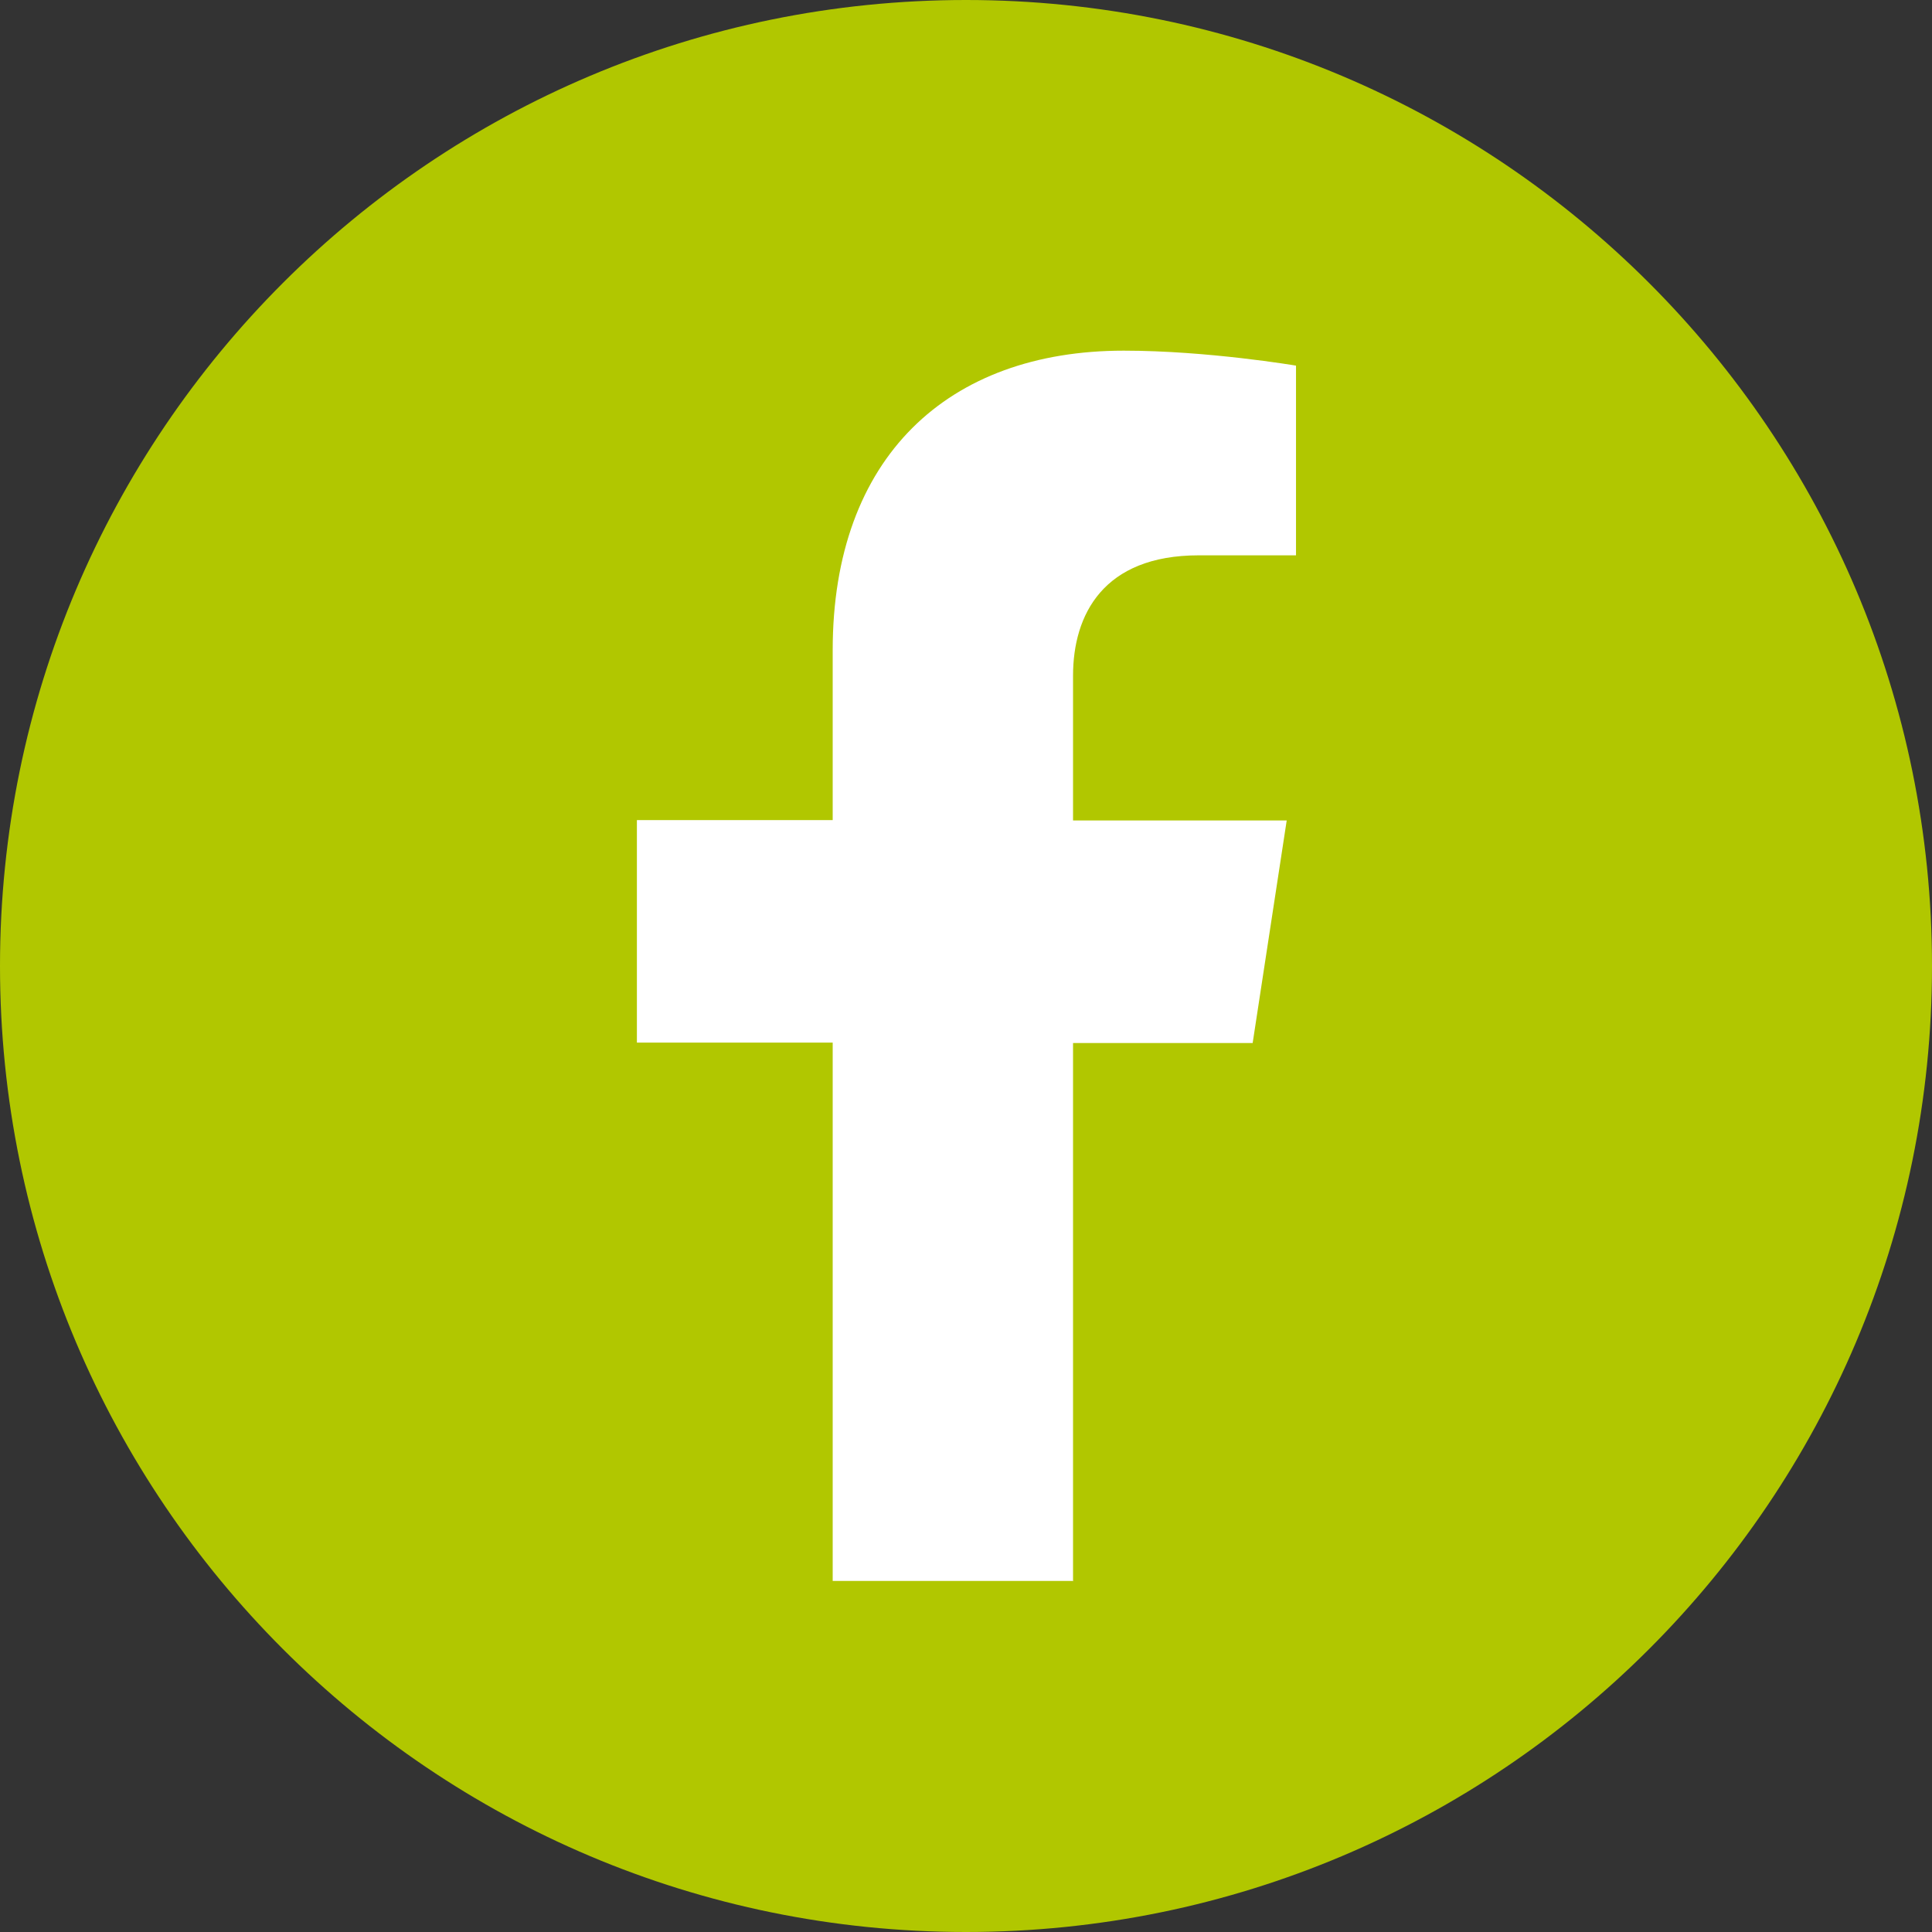
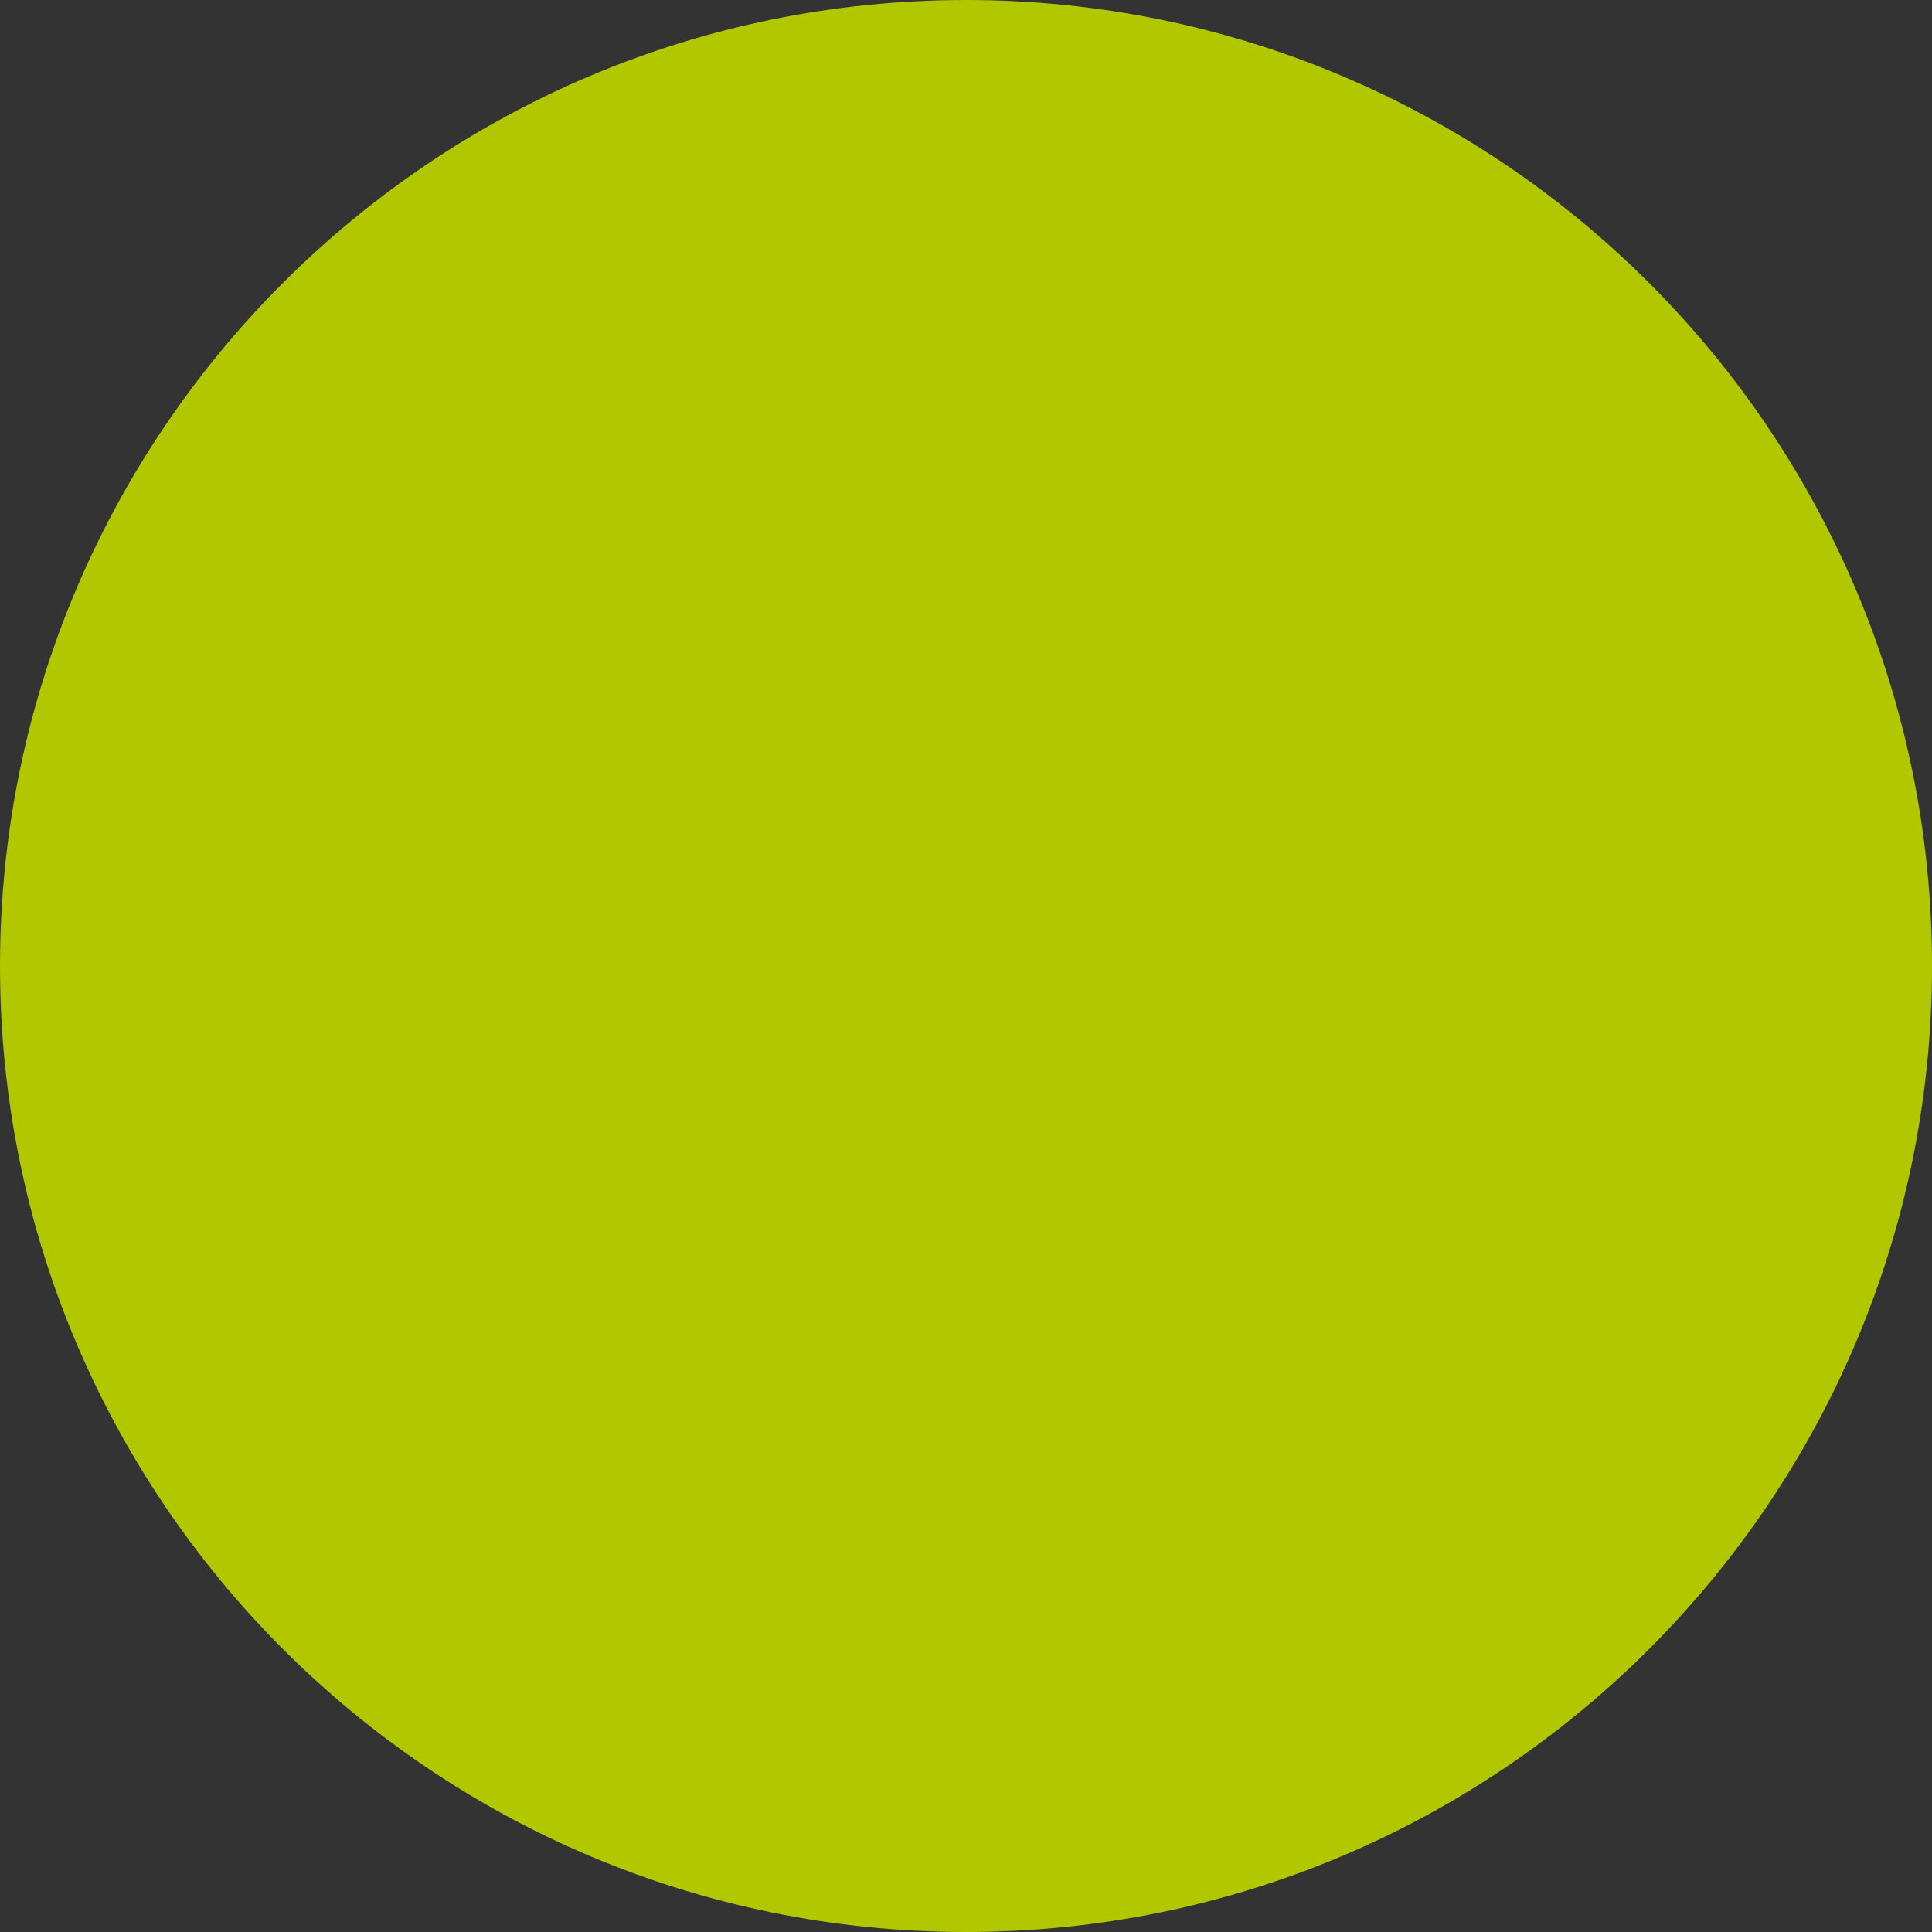
<svg xmlns="http://www.w3.org/2000/svg" width="32" height="32" viewBox="0 0 32 32" fill="none">
  <rect x="0" y="0" width="32" height="32" fill="#333333" stroke="none" />
  <path d="M16 32C24.837 32 32 24.837 32 16C32 7.163 24.837 0 16 0C7.163 0 0 7.163 0 16C0 24.837 7.163 32 16 32Z" fill="#B1C700" />
-   <path d="M17.773 26.192V17.276H20.748L21.312 13.589H17.773V11.192C17.773 10.185 18.27 9.198 19.855 9.198H21.466V6.056C21.466 6.056 20.003 5.808 18.613 5.808C15.699 5.808 13.792 7.573 13.792 10.769V13.583H10.549V17.269H13.792V26.185H17.78L17.773 26.192Z" fill="white" />
</svg>